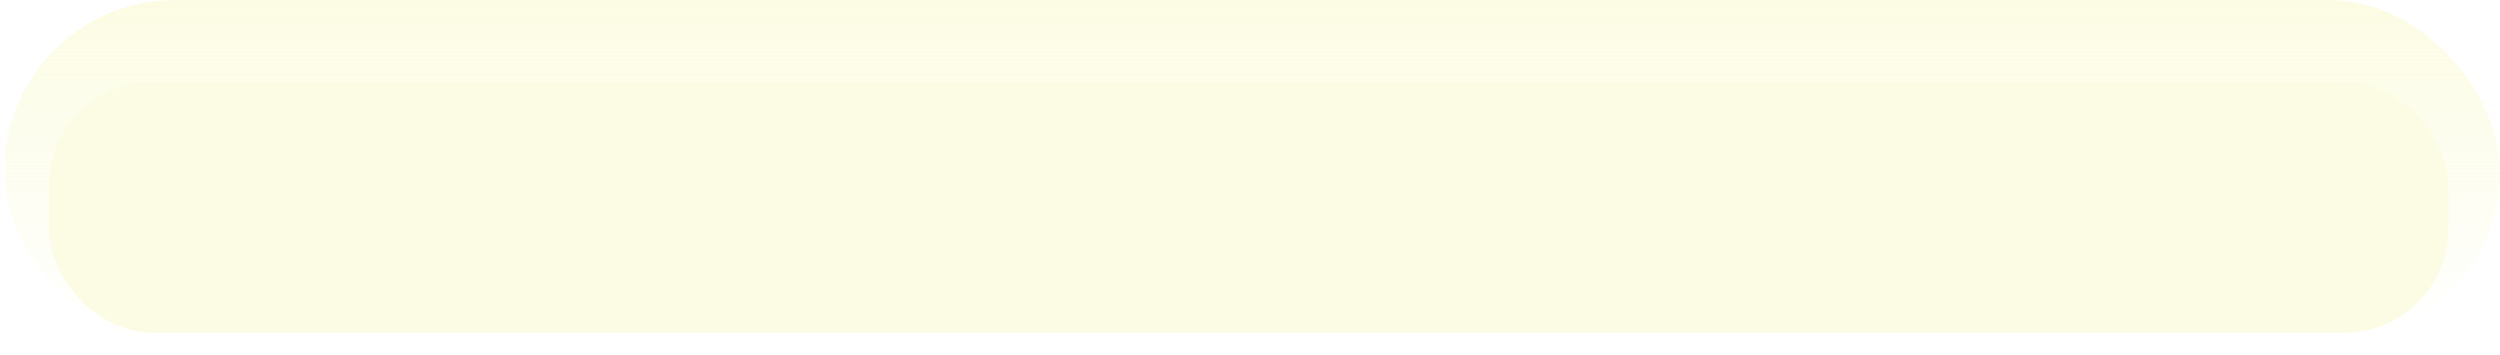
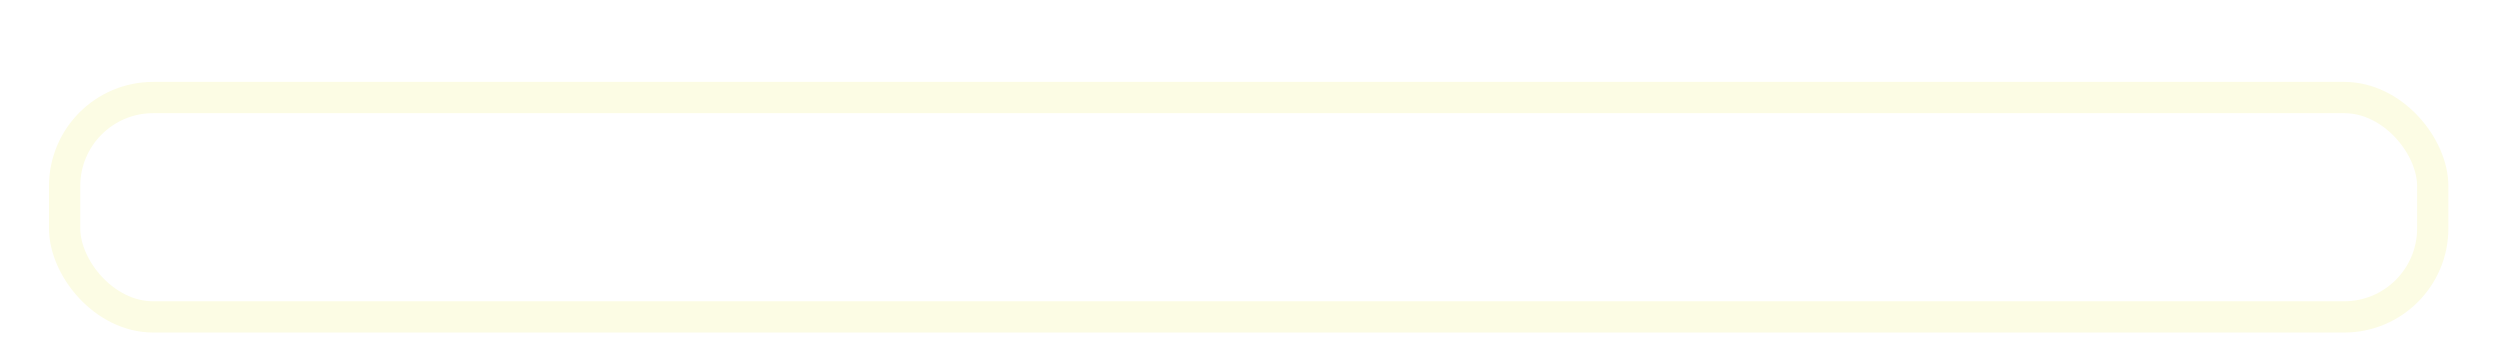
<svg xmlns="http://www.w3.org/2000/svg" width="606" height="86" viewBox="0 0 606 86" fill="none">
-   <rect x="1" width="605" height="83" rx="41.5" fill="url(#paint0_linear_466_337)" />
  <g filter="url(#filter0_dddd_466_337)">
-     <rect x="11.875" y="10.875" width="581.613" height="60.756" rx="25.255" fill="url(#paint1_linear_466_337)" />
    <rect x="15.663" y="14.664" width="574.036" height="53.179" rx="21.467" stroke="url(#paint2_linear_466_337)" stroke-width="7.577" />
  </g>
  <defs>
    <filter id="filter0_dddd_466_337" x="0.653" y="1.897" width="604.057" height="83.2" filterUnits="userSpaceOnUse" color-interpolation-filters="sRGB">
      <feFlood flood-opacity="0" result="BackgroundImageFix" />
      <feColorMatrix in="SourceAlpha" type="matrix" values="0 0 0 0 0 0 0 0 0 0 0 0 0 0 0 0 0 0 127 0" result="hardAlpha" />
      <feMorphology radius="2.244" operator="dilate" in="SourceAlpha" result="effect1_dropShadow_466_337" />
      <feOffset dy="2.244" />
      <feGaussianBlur stdDeviation="4.489" />
      <feComposite in2="hardAlpha" operator="out" />
      <feColorMatrix type="matrix" values="0 0 0 0 0 0 0 0 0 0 0 0 0 0 0 0 0 0 0.12 0" />
      <feBlend mode="normal" in2="BackgroundImageFix" result="effect1_dropShadow_466_337" />
      <feColorMatrix in="SourceAlpha" type="matrix" values="0 0 0 0 0 0 0 0 0 0 0 0 0 0 0 0 0 0 127 0" result="hardAlpha" />
      <feMorphology radius="3.367" operator="erode" in="SourceAlpha" result="effect2_dropShadow_466_337" />
      <feOffset dy="6.733" />
      <feGaussianBlur stdDeviation="3.647" />
      <feComposite in2="hardAlpha" operator="out" />
      <feColorMatrix type="matrix" values="0 0 0 0 0 0 0 0 0 0 0 0 0 0 0 0 0 0 0.25 0" />
      <feBlend mode="normal" in2="effect1_dropShadow_466_337" result="effect2_dropShadow_466_337" />
      <feColorMatrix in="SourceAlpha" type="matrix" values="0 0 0 0 0 0 0 0 0 0 0 0 0 0 0 0 0 0 127 0" result="hardAlpha" />
      <feMorphology radius="1.683" operator="dilate" in="SourceAlpha" result="effect3_dropShadow_466_337" />
      <feOffset />
      <feGaussianBlur stdDeviation="0.281" />
      <feComposite in2="hardAlpha" operator="out" />
      <feColorMatrix type="matrix" values="0 0 0 0 0 0 0 0 0 0 0 0 0 0 0 0 0 0 0.05 0" />
      <feBlend mode="normal" in2="effect2_dropShadow_466_337" result="effect3_dropShadow_466_337" />
      <feColorMatrix in="SourceAlpha" type="matrix" values="0 0 0 0 0 0 0 0 0 0 0 0 0 0 0 0 0 0 127 0" result="hardAlpha" />
      <feMorphology radius="0.561" operator="dilate" in="SourceAlpha" result="effect4_dropShadow_466_337" />
      <feOffset />
      <feGaussianBlur stdDeviation="0.281" />
      <feComposite in2="hardAlpha" operator="out" />
      <feColorMatrix type="matrix" values="0 0 0 0 0 0 0 0 0 0 0 0 0 0 0 0 0 0 0.07 0" />
      <feBlend mode="normal" in2="effect3_dropShadow_466_337" result="effect4_dropShadow_466_337" />
      <feBlend mode="normal" in="SourceGraphic" in2="effect4_dropShadow_466_337" result="shape" />
    </filter>
    <linearGradient id="paint0_linear_466_337" x1="303.5" y1="0" x2="303.5" y2="83" gradientUnits="userSpaceOnUse">
      <stop stop-color="#FCFCE4" />
      <stop offset="0" stop-color="#FCFCE4" />
      <stop offset="1" stop-color="#FCFCE4" stop-opacity="0" />
    </linearGradient>
    <linearGradient id="paint1_linear_466_337" x1="302.681" y1="10.875" x2="302.681" y2="71.631" gradientUnits="userSpaceOnUse">
      <stop stop-color="#FCFCE4" />
      <stop offset="1" stop-color="#FCFCE4" />
    </linearGradient>
    <linearGradient id="paint2_linear_466_337" x1="302.681" y1="10.875" x2="302.681" y2="71.631" gradientUnits="userSpaceOnUse">
      <stop stop-color="#FCFCE4" />
      <stop offset="1" stop-color="#FCFCE4" />
    </linearGradient>
  </defs>
</svg>